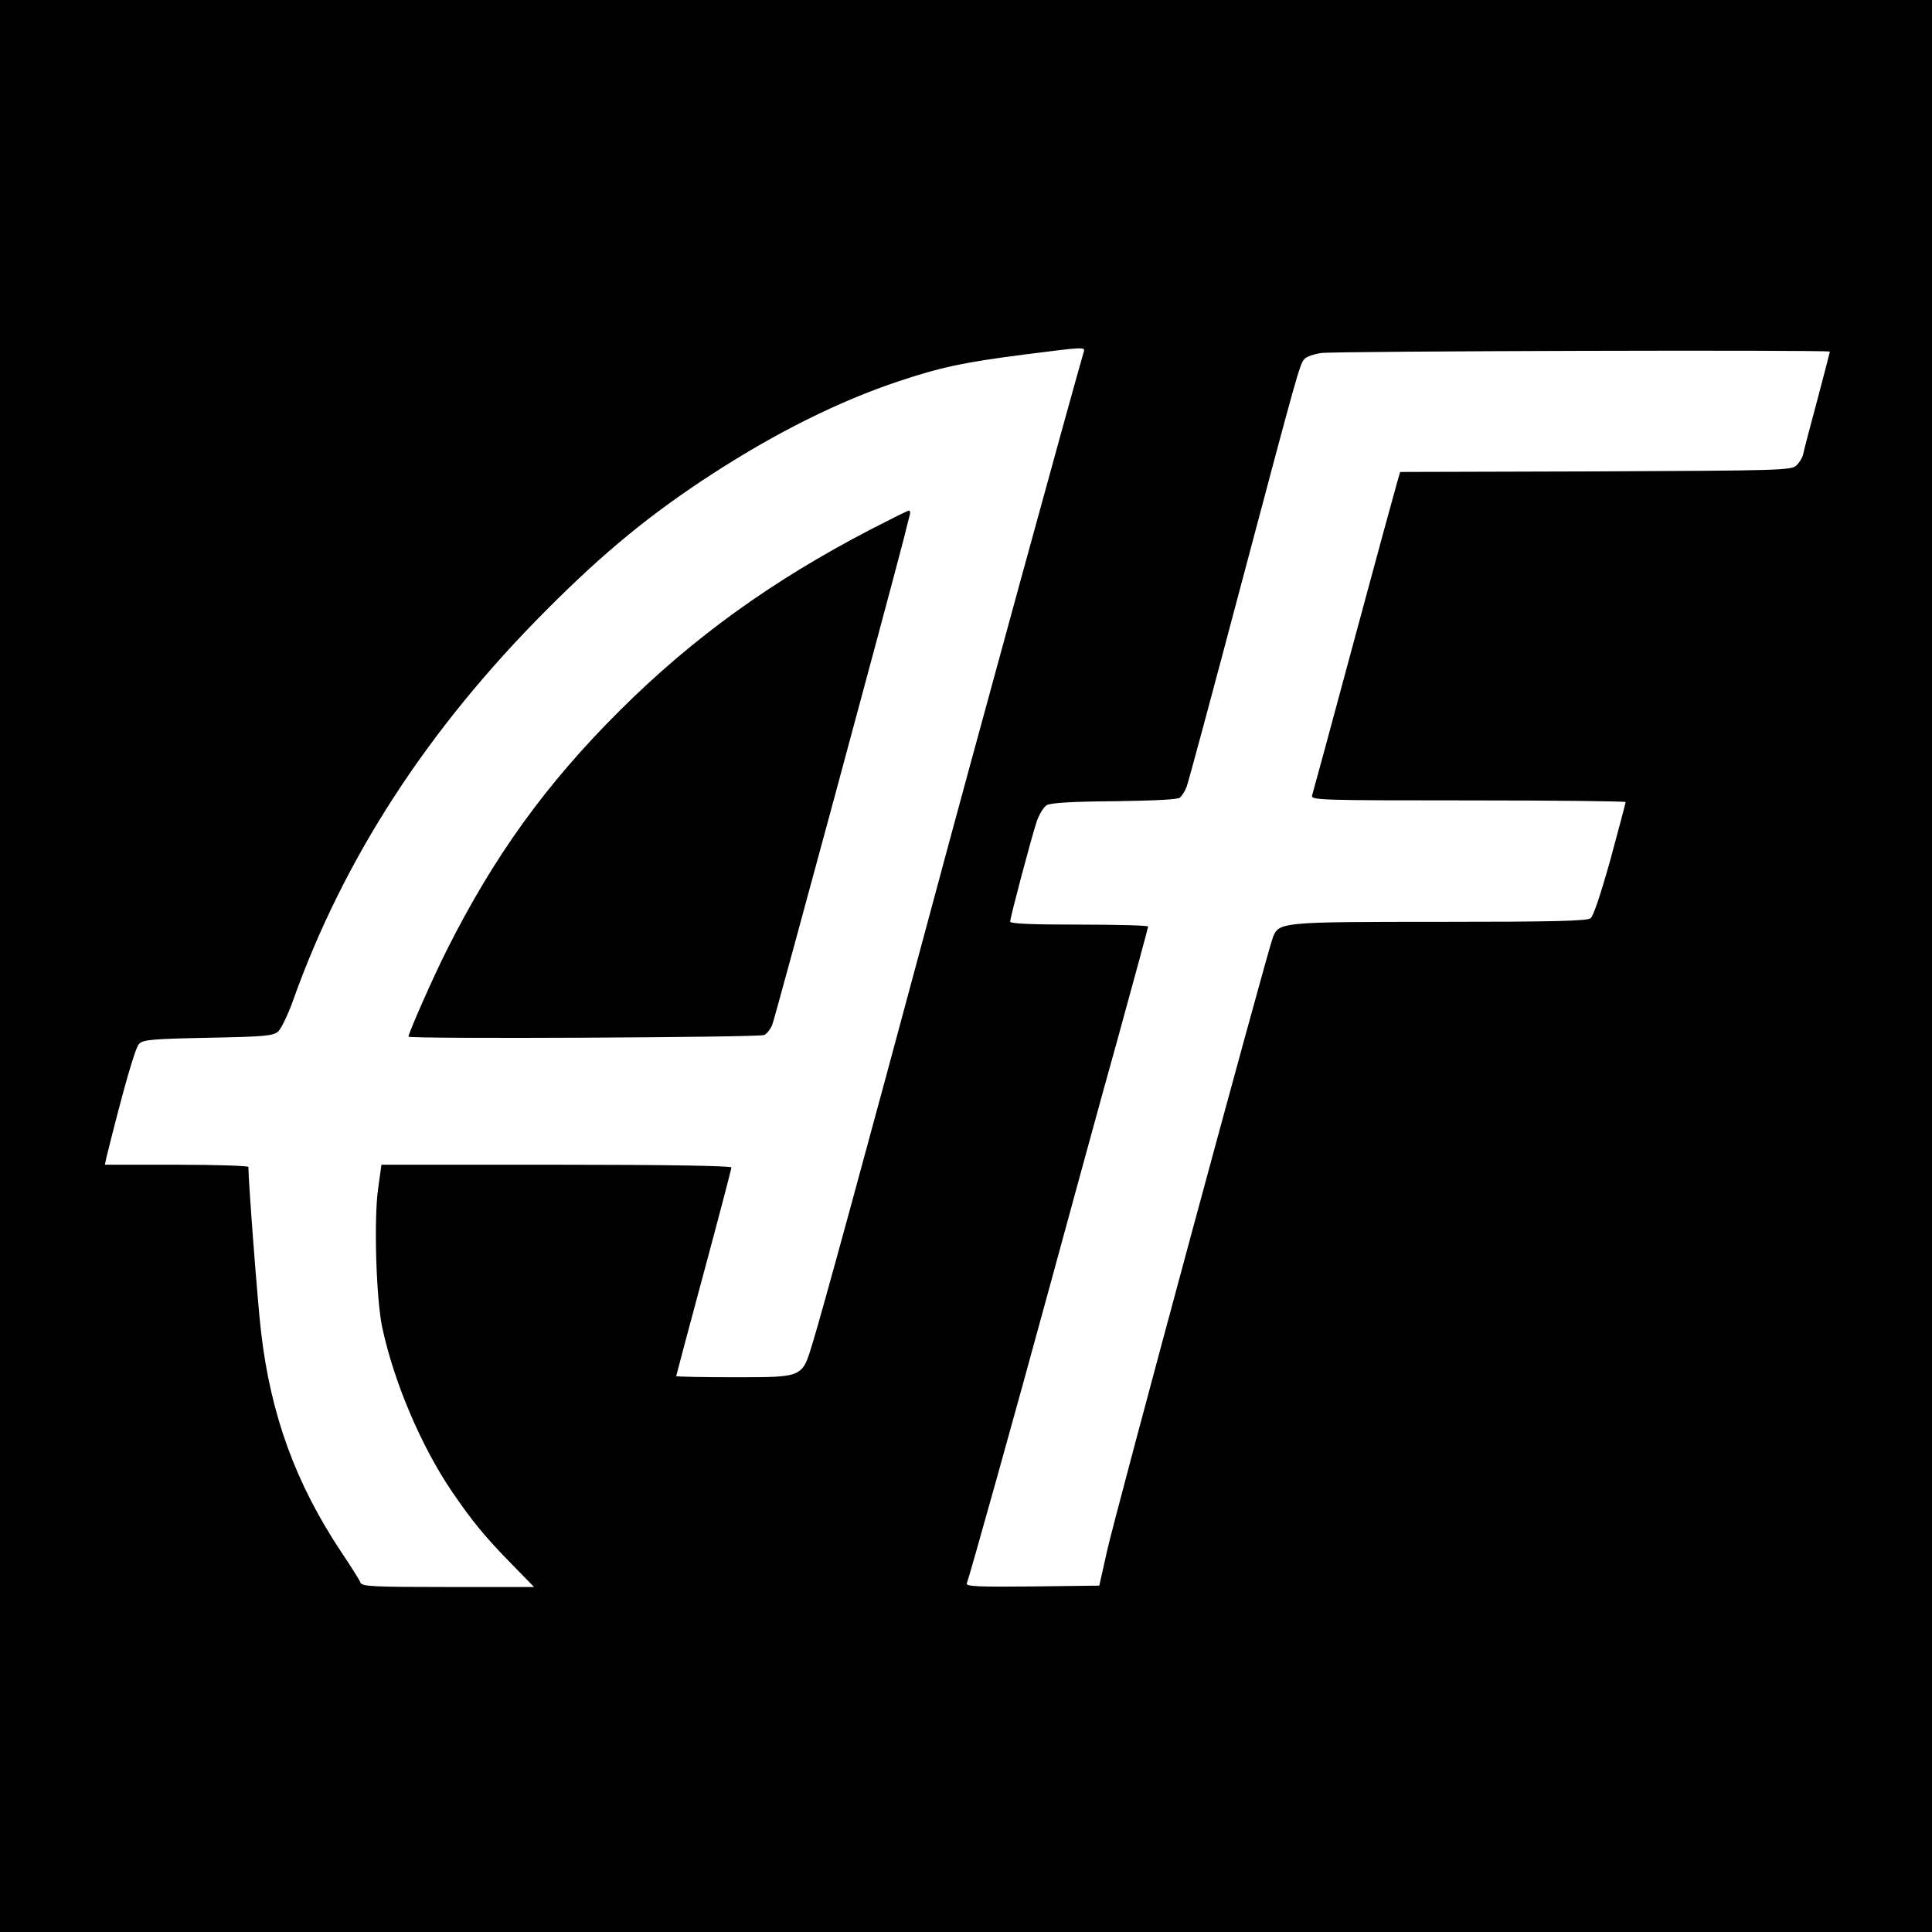
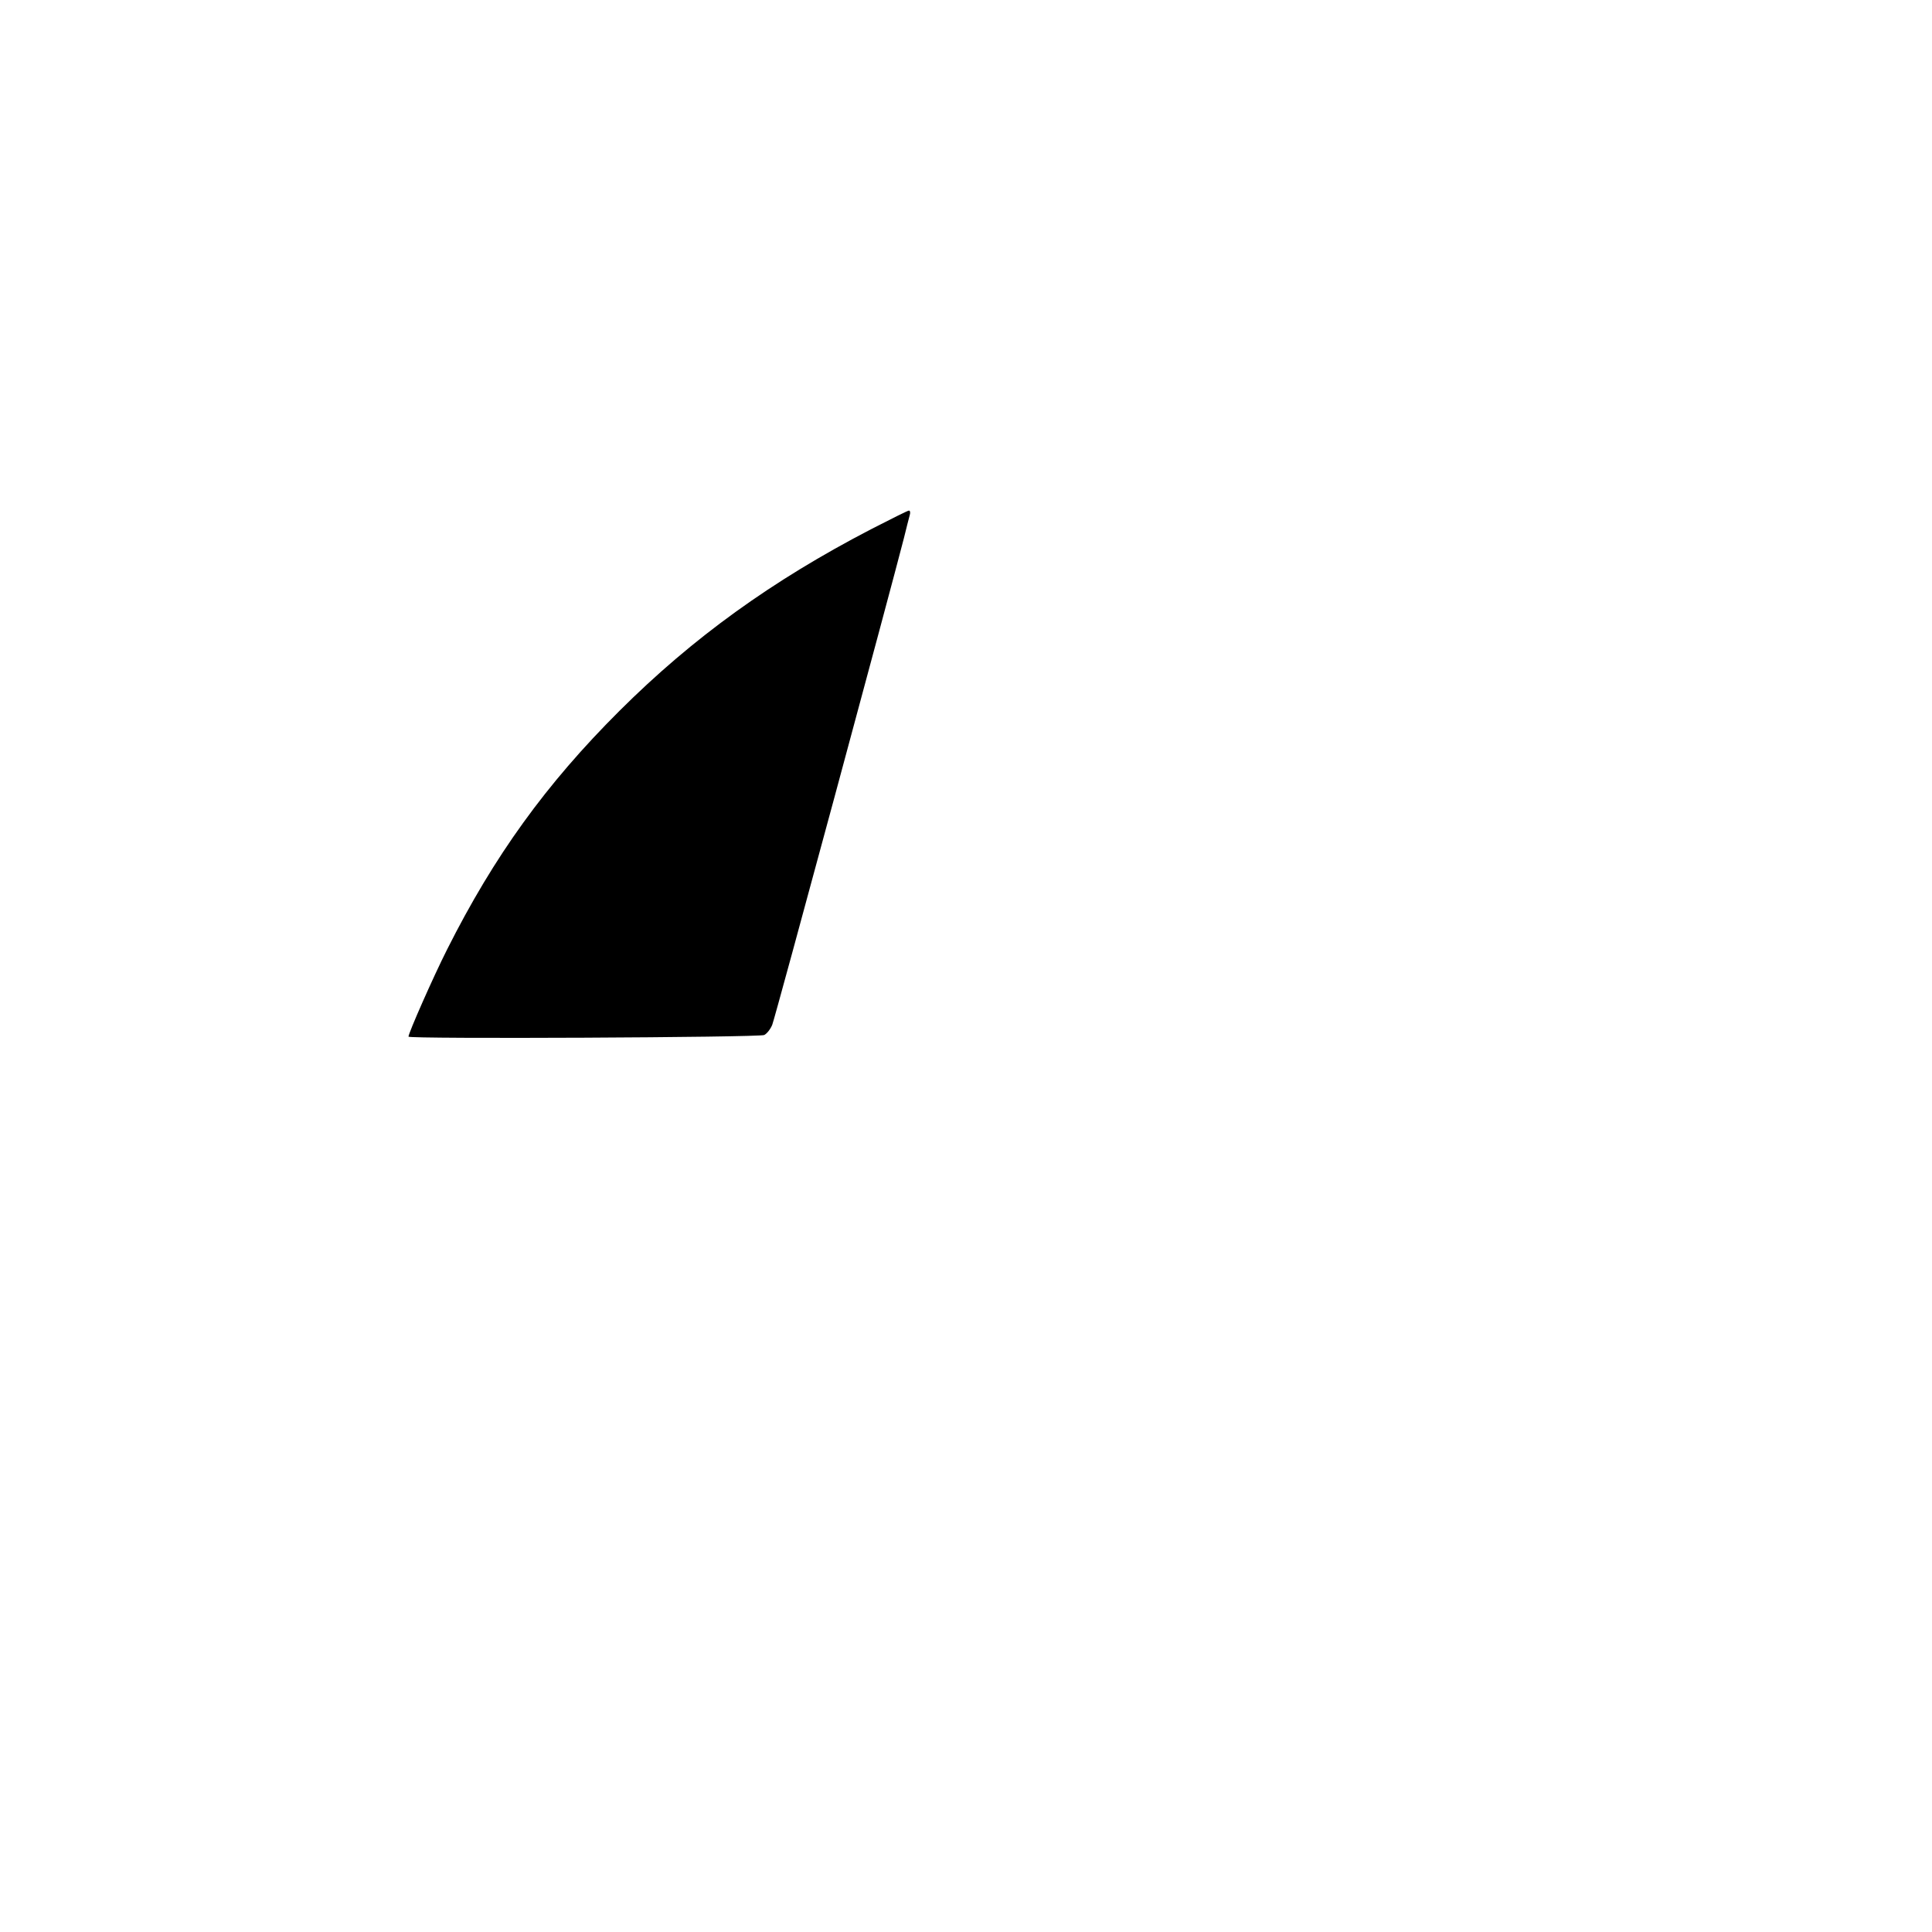
<svg xmlns="http://www.w3.org/2000/svg" version="1.0" width="700pt" height="700pt" viewBox="0 0 700 700" preserveAspectRatio="xMidYMid meet">
  <g transform="translate(0,700) scale(0.1,-0.1)" fill="#000000" stroke="none">
-     <path d="M0 3500 l0 -3500 3500 0 3500 0 0 3500 0 3500 -3500 0 -3500 0 0 -3500z m3926 2223 c-27 -90 -409 -1481 -562 -2053 -230 -856 -385 -1423 -420 -1537 -38 -125 -33 -123 -285 -123 -115 0 -209 2 -209 4 0 2 45 171 100 375 55 204 100 376 100 381 0 6 -233 10 -634 10 l-634 0 -12 -87 c-16 -112 -7 -400 15 -503 43 -200 141 -429 251 -592 75 -110 121 -166 218 -265 l81 -83 -312 0 c-274 0 -312 2 -317 16 -3 9 -35 59 -71 113 -164 247 -254 494 -289 794 -12 100 -46 545 -46 599 0 4 -117 8 -260 8 l-260 0 6 28 c61 246 104 397 118 410 14 15 49 18 250 22 208 4 236 7 254 23 11 10 35 60 53 110 184 517 489 986 919 1417 207 208 377 348 601 493 233 151 460 264 676 336 153 51 234 68 450 96 228 29 226 29 219 8z m2704 3 c0 -2 -21 -82 -46 -177 -26 -96 -49 -184 -51 -196 -3 -12 -14 -30 -25 -40 -19 -17 -61 -18 -728 -21 l-707 -2 -11 -38 c-6 -20 -77 -280 -157 -577 -80 -297 -148 -548 -151 -557 -5 -17 27 -18 565 -18 314 0 571 -3 571 -6 0 -3 -25 -97 -55 -208 -35 -125 -62 -206 -72 -213 -13 -10 -138 -13 -545 -13 -578 0 -584 -1 -606 -56 -20 -51 -573 -2095 -601 -2224 l-28 -125 -243 -3 c-195 -2 -241 0 -237 11 11 30 176 619 302 1082 75 275 185 678 246 896 60 218 109 399 109 402 0 4 -112 7 -250 7 -169 0 -250 3 -250 11 0 14 76 301 96 362 9 26 25 53 37 60 15 8 90 13 246 14 139 2 228 6 236 13 7 6 18 23 24 38 6 15 94 342 196 727 212 798 214 805 232 825 7 8 34 17 60 21 51 7 1843 12 1843 5z" />
    <path d="M3155 5082 c-358 -186 -644 -392 -910 -657 -267 -266 -455 -527 -625 -865 -50 -99 -140 -303 -140 -316 0 -9 1272 -3 1289 6 10 5 23 22 29 37 10 24 433 1590 477 1763 9 36 18 73 21 83 3 9 2 17 -3 17 -4 0 -66 -31 -138 -68z" />
  </g>
</svg>